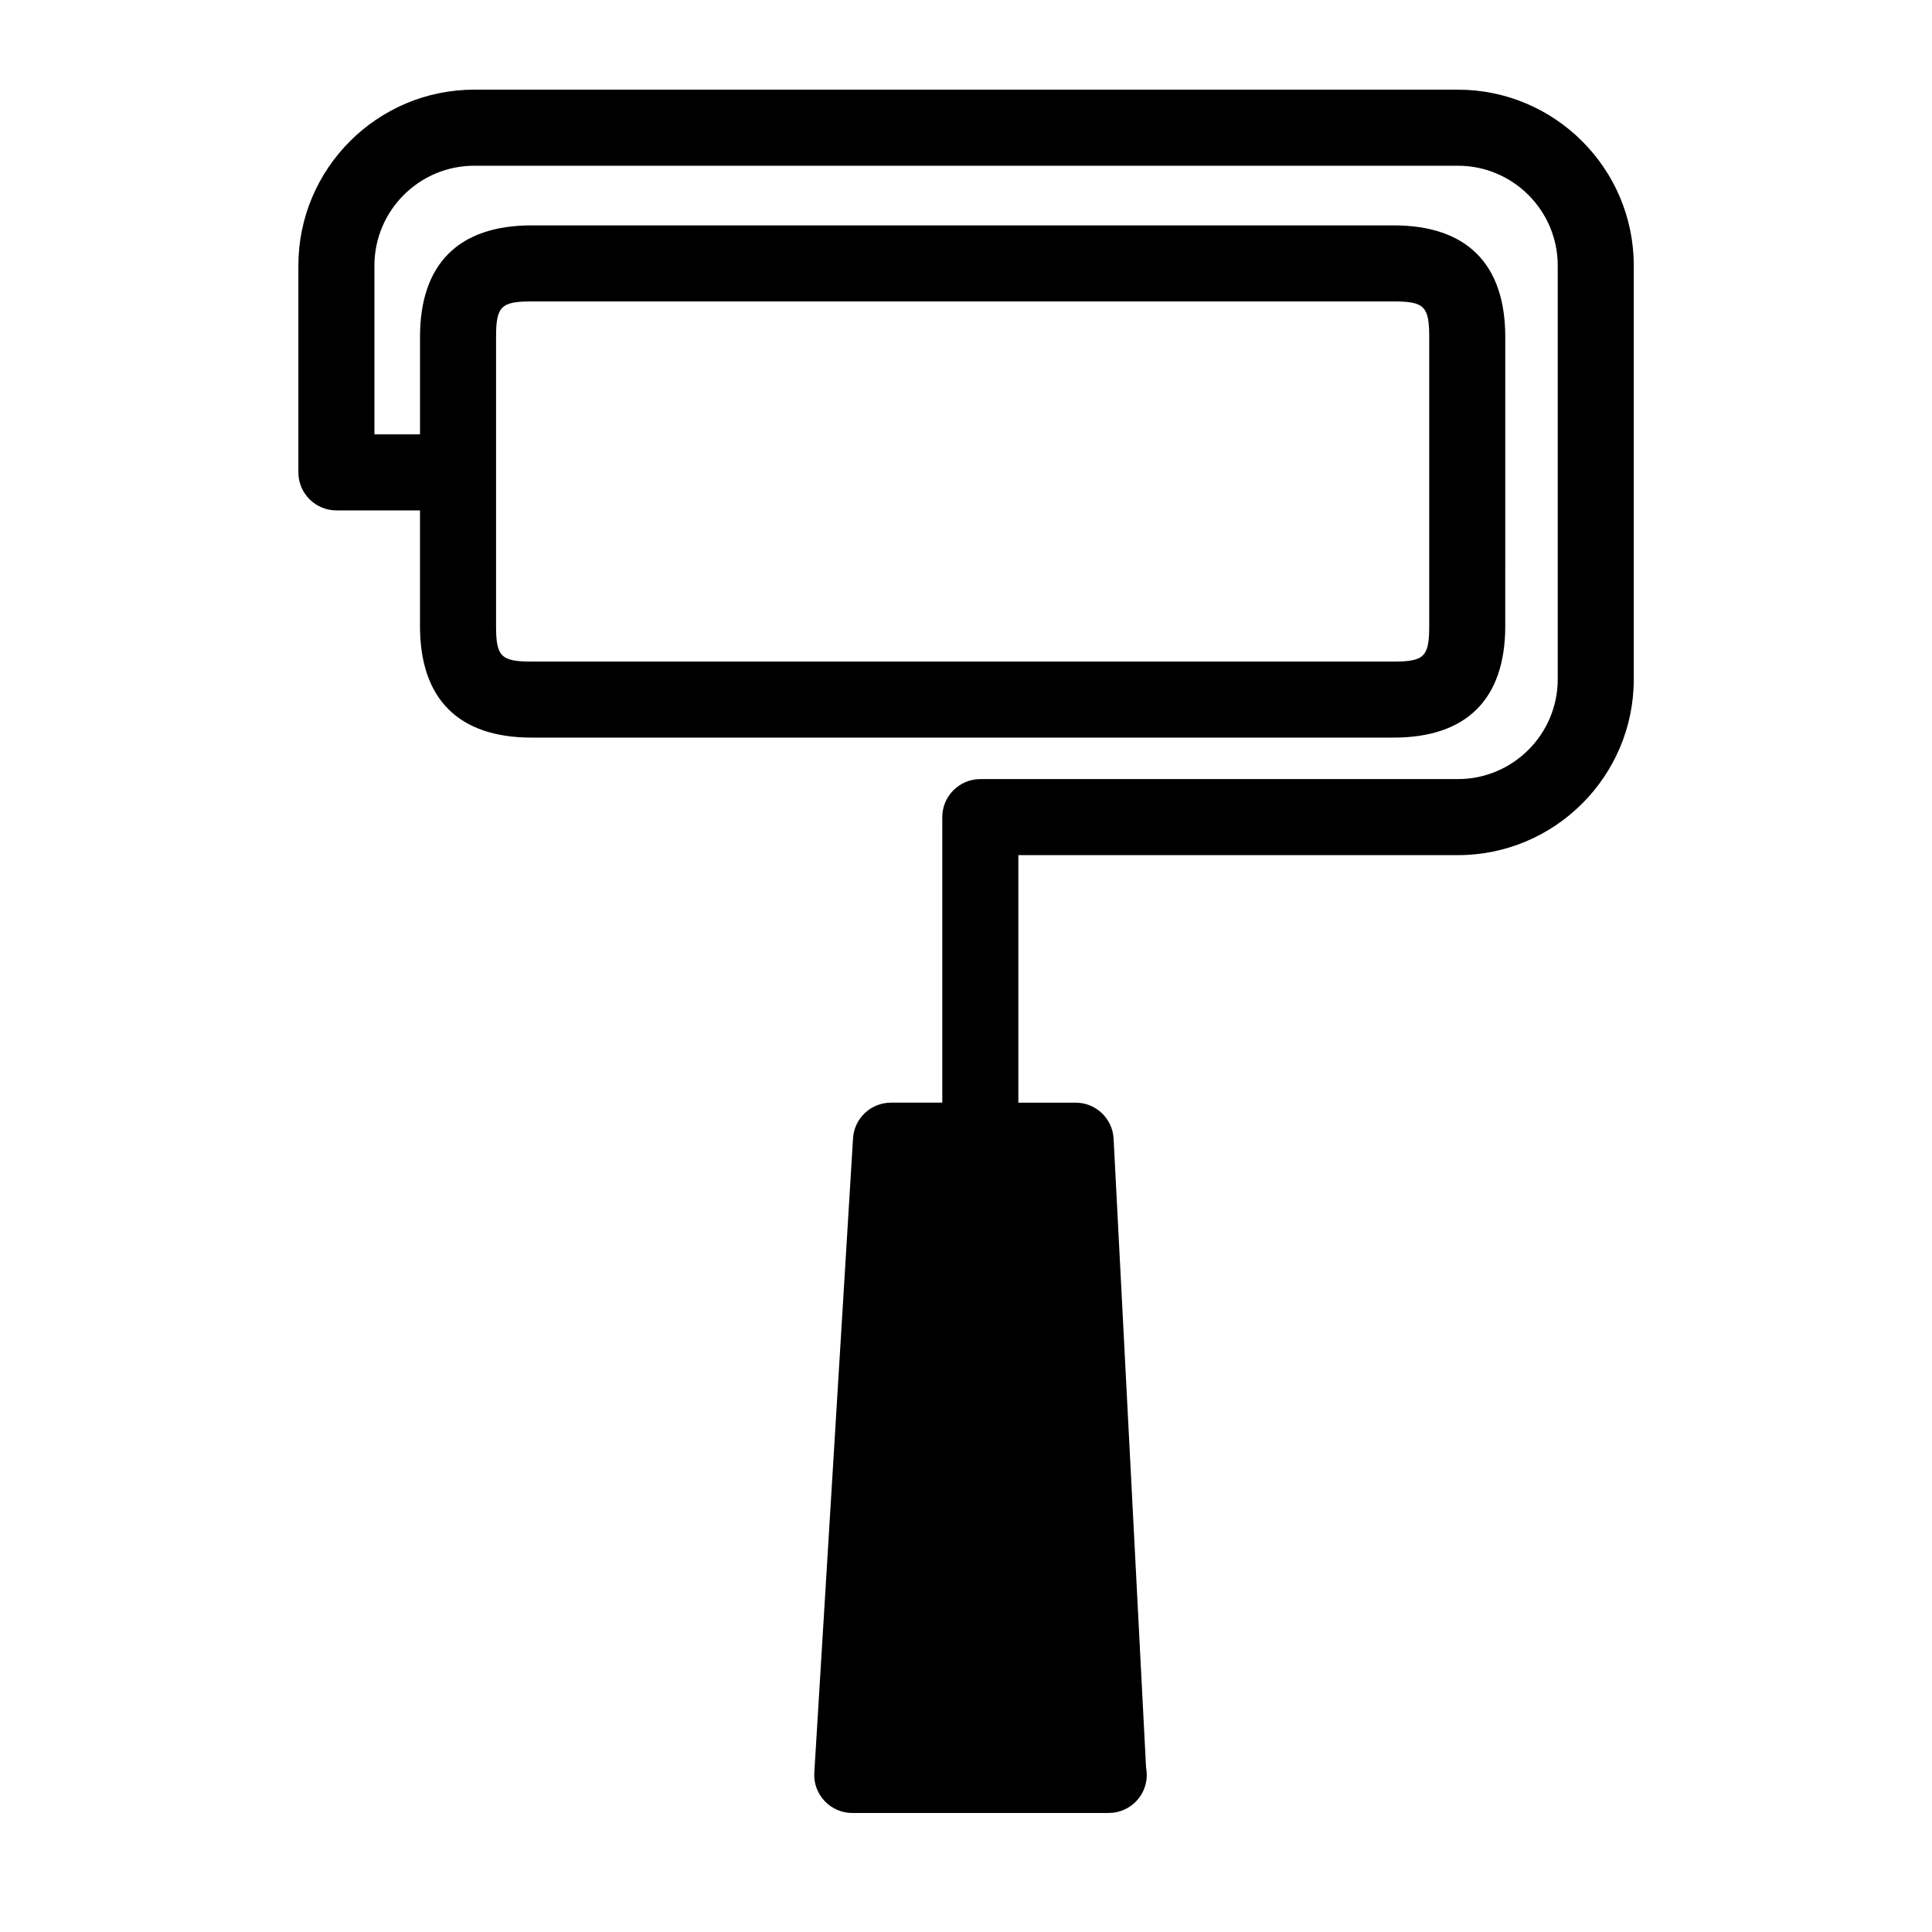
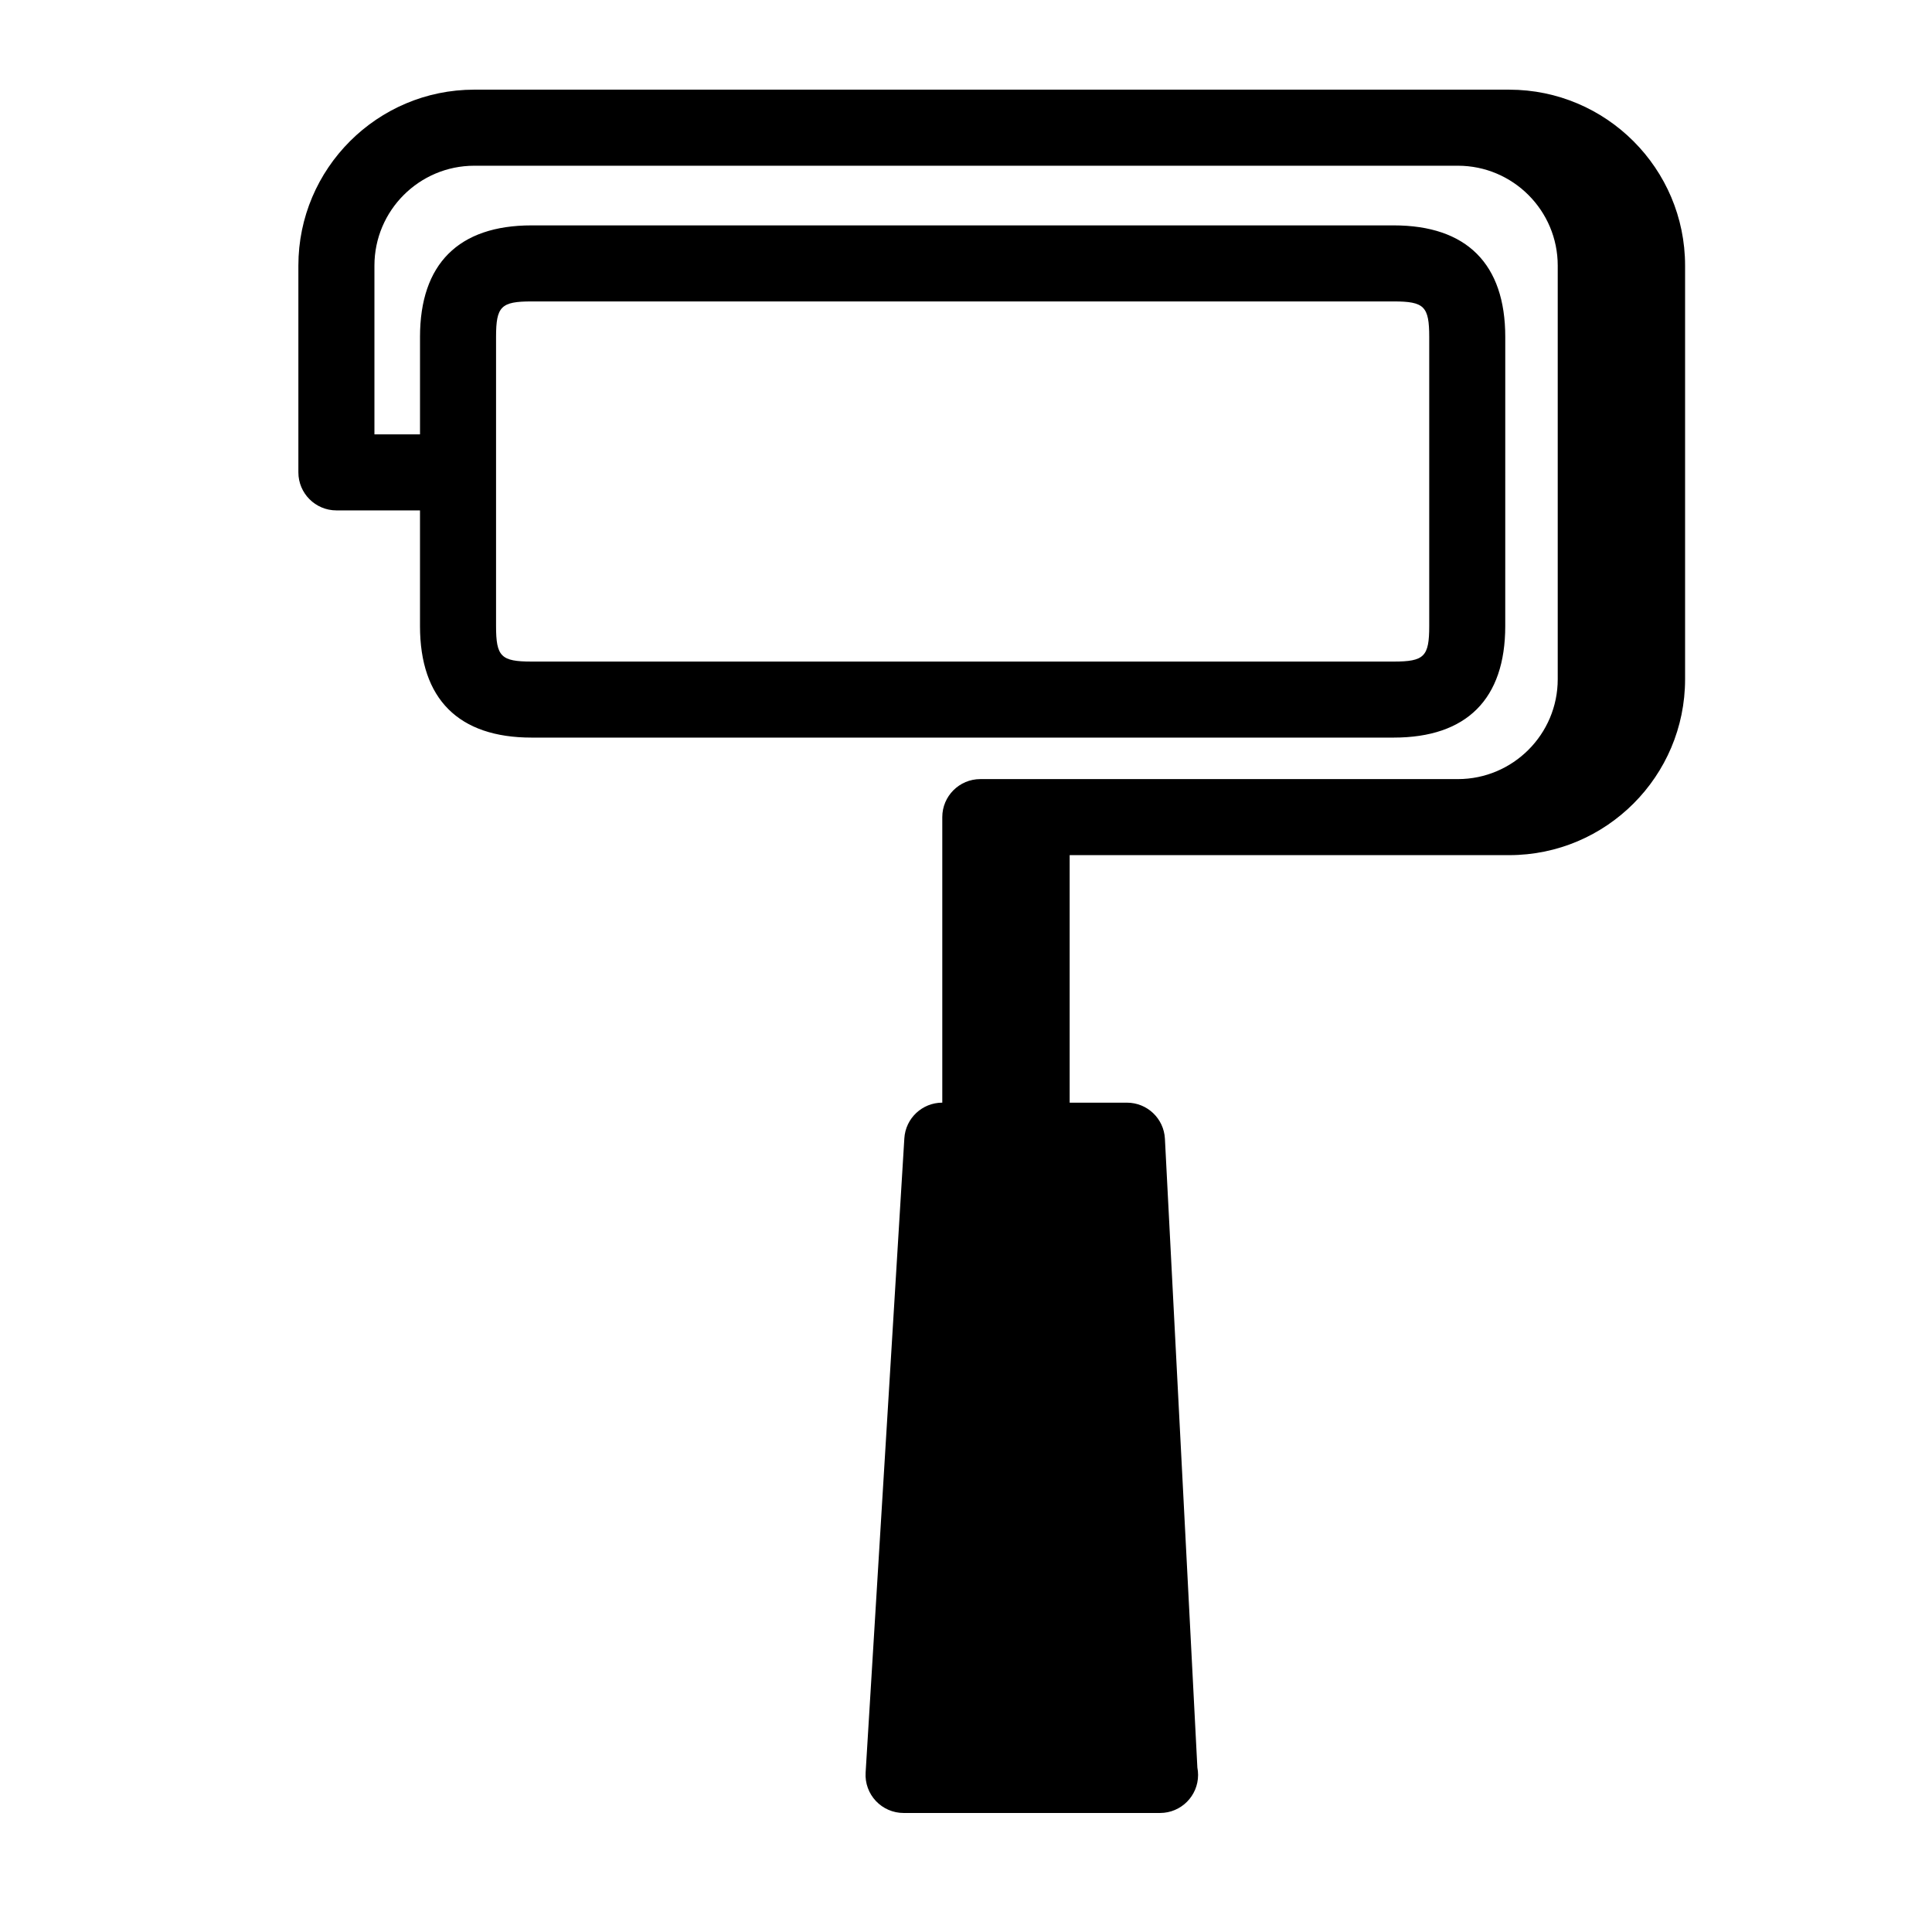
<svg xmlns="http://www.w3.org/2000/svg" fill="#000000" width="800px" height="800px" version="1.1" viewBox="144 144 512 512">
-   <path d="m530.36 167.76h-260.67c-25.703 0-46.617 20.914-46.617 46.617v54.805c0 5.562 4.516 10.078 10.078 10.078h22.152v30.648c0 19.34 10.223 29.562 29.562 29.562h228.48c19.34 0 29.562-10.223 29.562-29.562l0.004-76.617c0-19.34-10.223-29.562-29.562-29.562h-228.48c-19.34 0-29.562 10.223-29.562 29.562v25.82h-12.078v-44.727c0-14.594 11.871-26.465 26.465-26.465h260.66c14.59 0 26.461 11.871 26.461 26.465v109.62c0 14.59-11.871 26.465-26.461 26.465h-126.56c-5.562 0-10.078 4.516-10.078 10.078v75.668h-13.598c-5.324 0-9.734 4.144-10.055 9.461l-10.262 168.09c-0.172 2.777 0.816 5.496 2.719 7.516 1.906 2.023 4.559 3.176 7.34 3.176h67.867c0.039 0.004 0.074 0 0.102 0 5.566 0 10.078-4.516 10.078-10.078 0-0.664-0.066-1.32-0.188-1.949l-8.602-166.66c-0.277-5.356-4.699-9.551-10.062-9.551h-15.18v-65.598h116.48c25.703 0 46.613-20.914 46.613-46.617v-109.62c0-25.707-20.91-46.621-46.613-46.621zm-254.9 65.531c0-8.09 1.32-9.41 9.41-9.41h228.48c8.09 0 9.41 1.32 9.41 9.41v76.621c0 8.09-1.32 9.41-9.41 9.41h-228.48c-8.09 0-9.41-1.32-9.41-9.41z" />
+   <path d="m530.36 167.76h-260.67c-25.703 0-46.617 20.914-46.617 46.617v54.805c0 5.562 4.516 10.078 10.078 10.078h22.152v30.648c0 19.34 10.223 29.562 29.562 29.562h228.48c19.34 0 29.562-10.223 29.562-29.562l0.004-76.617c0-19.34-10.223-29.562-29.562-29.562h-228.48c-19.34 0-29.562 10.223-29.562 29.562v25.82h-12.078v-44.727c0-14.594 11.871-26.465 26.465-26.465h260.66c14.59 0 26.461 11.871 26.461 26.465v109.62c0 14.59-11.871 26.465-26.461 26.465h-126.56c-5.562 0-10.078 4.516-10.078 10.078v75.668c-5.324 0-9.734 4.144-10.055 9.461l-10.262 168.09c-0.172 2.777 0.816 5.496 2.719 7.516 1.906 2.023 4.559 3.176 7.34 3.176h67.867c0.039 0.004 0.074 0 0.102 0 5.566 0 10.078-4.516 10.078-10.078 0-0.664-0.066-1.32-0.188-1.949l-8.602-166.66c-0.277-5.356-4.699-9.551-10.062-9.551h-15.18v-65.598h116.48c25.703 0 46.613-20.914 46.613-46.617v-109.62c0-25.707-20.91-46.621-46.613-46.621zm-254.9 65.531c0-8.09 1.32-9.41 9.41-9.41h228.48c8.09 0 9.41 1.32 9.41 9.41v76.621c0 8.09-1.32 9.41-9.41 9.41h-228.48c-8.09 0-9.41-1.32-9.41-9.41z" />
</svg>